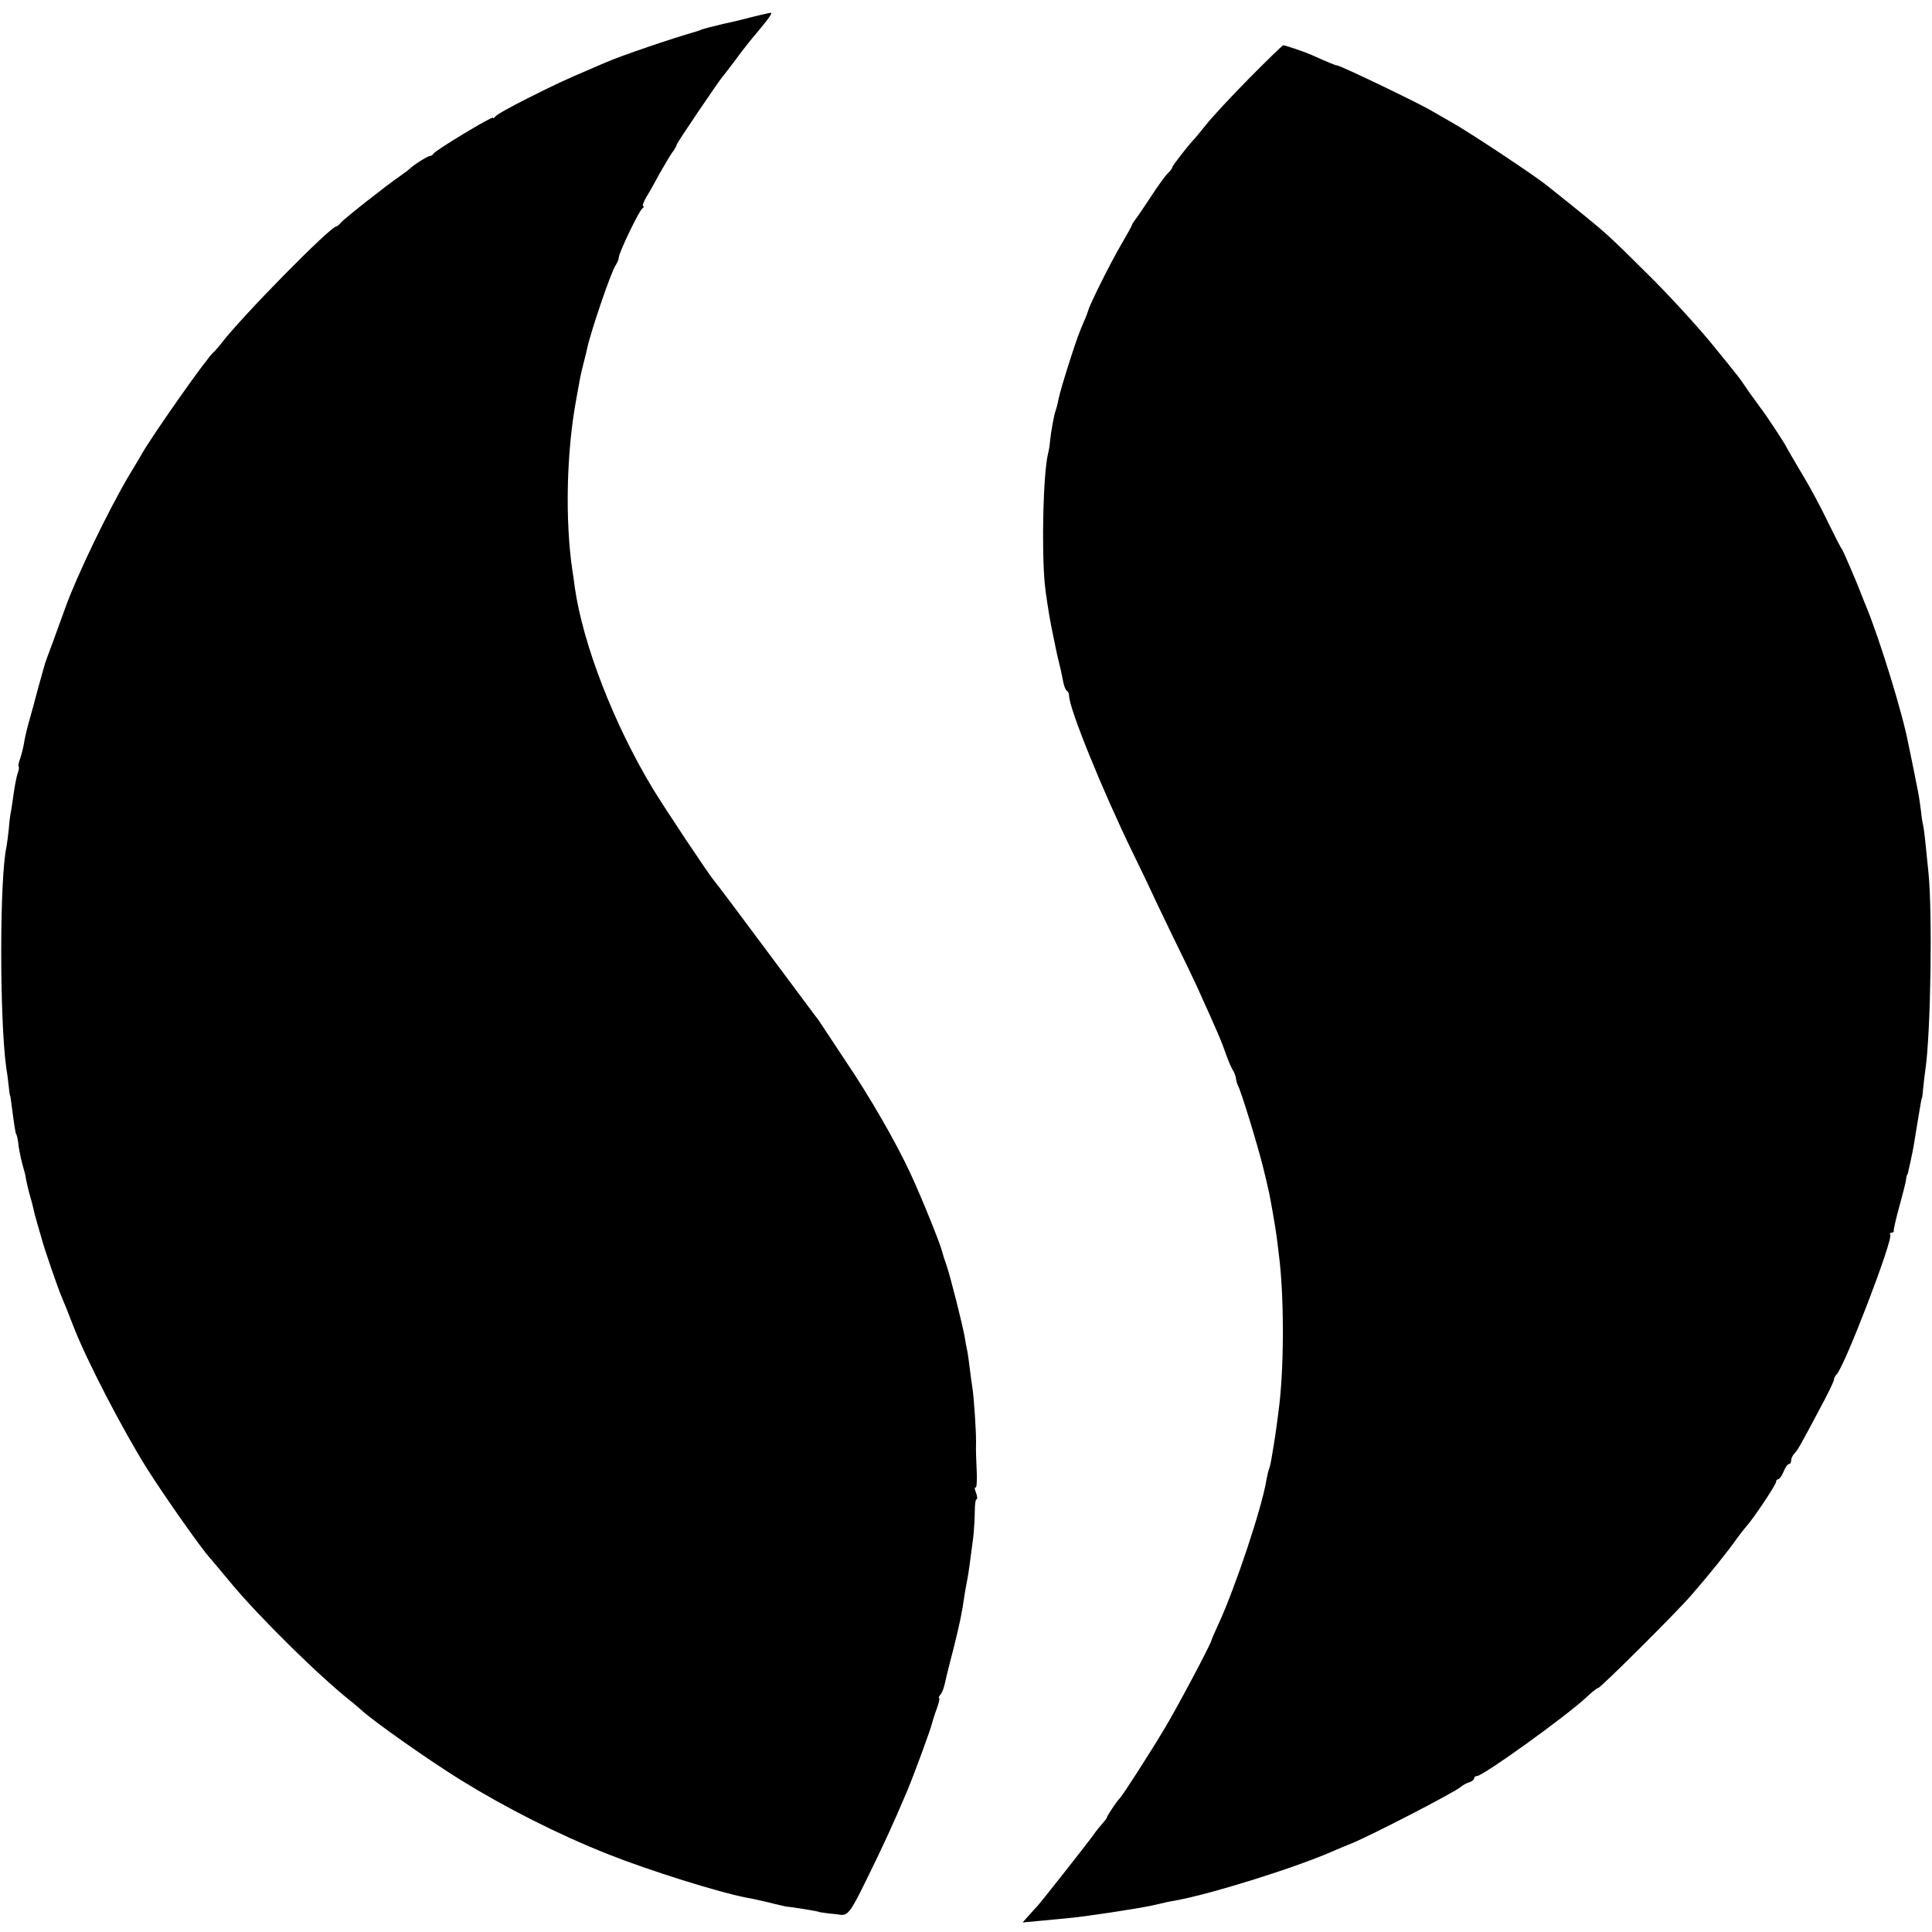
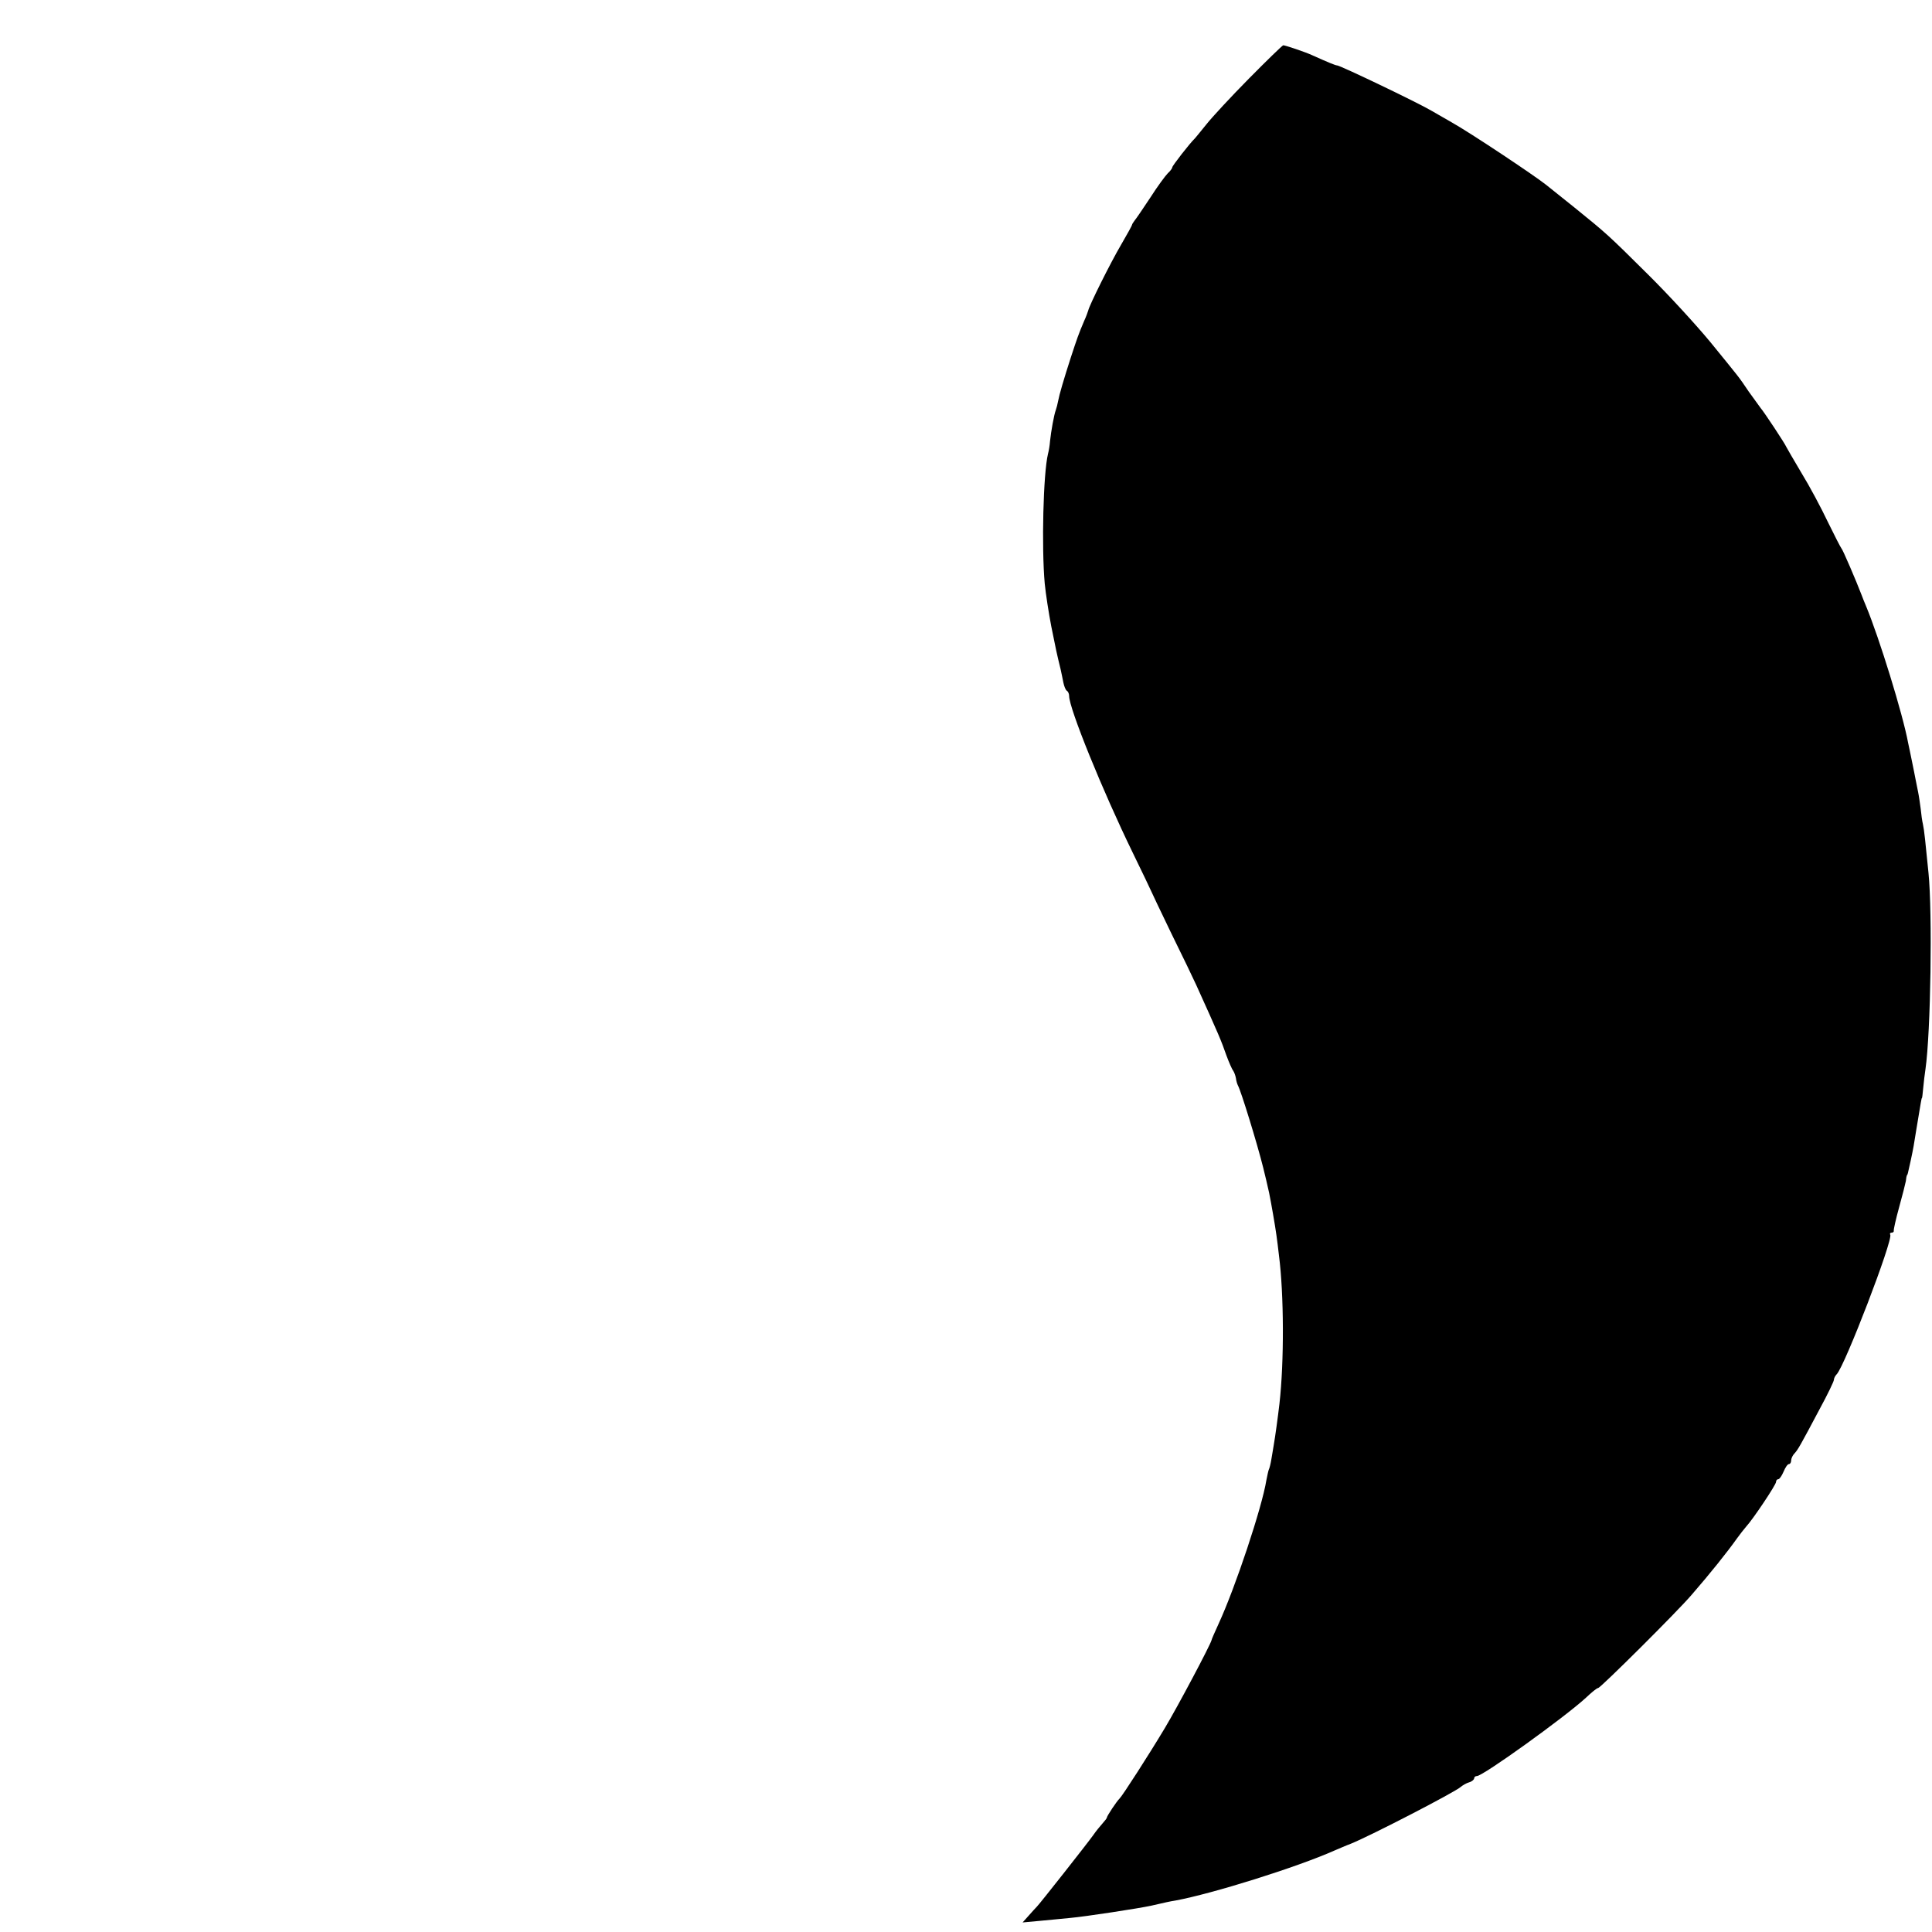
<svg xmlns="http://www.w3.org/2000/svg" version="1.0" width="768pt" height="768pt" viewBox="0 0 768 768" preserveAspectRatio="xMidYMid meet">
  <g transform="translate(0,768) scale(0.1,-0.1)" fill="#000000" stroke="none">
-     <path d="M3000 7615 c-30 -8 -86 -22 -125 -30 -38 -9 -77 -19 -85 -22 -8 -4 -19 -7 -25 -9 -98 -28 -291 -94 -352 -120 -18 -8 -48 -20 -65 -28 -101 -43 -144 -63 -253 -118 -66 -33 -123 -65 -127 -72 -4 -6 -8 -8 -8 -4 0 9 -234 -132 -238 -144 -2 -4 -8 -8 -13 -8 -9 0 -67 -37 -79 -50 -3 -3 -21 -17 -40 -30 -54 -37 -224 -171 -236 -186 -6 -8 -14 -14 -17 -14 -23 0 -376 -358 -459 -467 -12 -15 -25 -30 -29 -33 -25 -20 -234 -317 -284 -402 -5 -10 -28 -48 -51 -86 -83 -140 -209 -401 -254 -527 -10 -27 -32 -88 -49 -135 -18 -47 -32 -87 -33 -90 0 -3 -2 -9 -4 -15 -5 -17 -35 -125 -35 -127 0 -2 -9 -34 -20 -73 -11 -38 -22 -84 -24 -102 -3 -17 -10 -44 -15 -59 -6 -15 -8 -29 -6 -31 3 -3 1 -15 -4 -27 -4 -13 -11 -47 -15 -76 -4 -29 -9 -62 -11 -74 -3 -12 -7 -43 -9 -71 -3 -27 -7 -59 -9 -70 -28 -122 -28 -687 -1 -881 4 -22 8 -56 10 -75 2 -19 4 -34 5 -34 1 0 3 -13 5 -30 12 -91 16 -119 20 -125 3 -4 7 -25 9 -46 3 -21 10 -54 15 -72 5 -18 10 -36 11 -40 3 -21 12 -61 21 -92 6 -19 11 -42 13 -50 1 -8 9 -35 16 -60 7 -25 14 -49 16 -55 7 -30 67 -204 79 -230 7 -16 28 -68 46 -115 51 -134 201 -422 296 -572 75 -118 216 -317 248 -352 6 -6 43 -51 84 -100 116 -139 353 -372 480 -472 13 -10 31 -26 40 -34 51 -46 261 -194 391 -275 183 -113 389 -217 585 -295 166 -66 444 -153 555 -174 14 -2 53 -11 88 -19 34 -9 65 -15 67 -16 20 -1 130 -19 130 -21 0 -1 16 -3 37 -6 20 -2 40 -4 45 -5 32 -6 44 10 100 124 67 135 112 232 171 372 25 60 93 244 97 265 2 8 10 34 19 58 8 23 13 42 9 42 -3 0 -1 6 5 13 6 7 13 24 16 37 3 14 18 77 35 141 27 108 35 147 46 224 3 17 7 41 10 55 5 24 9 57 24 170 3 30 6 76 6 103 0 26 3 47 7 47 4 0 3 12 -2 26 -6 14 -7 23 -2 21 4 -3 6 21 5 54 -3 76 -4 87 -3 129 0 48 -8 167 -14 210 -3 19 -8 55 -11 80 -3 25 -7 56 -10 70 -3 14 -8 39 -10 55 -10 54 -56 237 -72 284 -9 25 -17 51 -18 56 -7 31 -84 221 -128 315 -59 126 -159 299 -256 443 -47 71 -90 136 -96 145 -5 8 -15 23 -22 31 -7 9 -98 131 -202 271 -104 140 -194 260 -200 266 -21 24 -200 293 -246 369 -154 255 -278 574 -310 800 -3 22 -7 54 -10 70 -29 198 -23 467 15 674 6 34 13 73 16 88 3 16 10 46 16 68 6 22 11 45 12 50 15 69 95 304 113 330 7 11 13 25 13 32 0 18 81 187 94 195 6 4 7 8 3 8 -5 0 1 17 13 38 13 20 36 62 52 92 17 30 39 67 49 82 11 14 19 29 19 33 0 6 162 245 182 270 5 5 29 37 54 70 24 33 61 80 82 104 50 60 65 81 55 80 -4 0 -33 -7 -63 -14z" />
    <path d="M4965 7368 c-72 -73 -148 -155 -170 -183 -22 -27 -42 -52 -45 -55 -20 -19 -90 -109 -90 -115 0 -4 -8 -15 -18 -24 -9 -9 -41 -52 -69 -96 -29 -44 -57 -85 -63 -92 -5 -7 -10 -14 -10 -17 0 -2 -19 -37 -43 -78 -43 -73 -127 -242 -131 -262 -2 -6 -8 -24 -16 -41 -23 -54 -28 -69 -53 -145 -29 -90 -46 -148 -51 -175 -2 -11 -6 -27 -9 -35 -7 -18 -19 -85 -23 -124 -1 -16 -5 -39 -8 -50 -19 -78 -26 -372 -13 -516 4 -41 16 -118 26 -170 18 -90 22 -109 37 -170 3 -14 8 -37 11 -53 3 -15 9 -30 14 -33 5 -3 9 -12 9 -21 0 -49 133 -377 253 -623 39 -80 71 -147 72 -150 1 -3 37 -79 81 -170 45 -91 89 -183 99 -205 91 -201 99 -220 120 -280 10 -27 22 -55 27 -61 4 -6 9 -19 11 -30 1 -10 5 -23 8 -29 12 -21 76 -229 100 -325 11 -44 14 -58 24 -102 8 -39 24 -131 29 -168 3 -19 7 -55 10 -80 20 -154 21 -423 2 -590 -6 -52 -17 -132 -22 -160 -2 -14 -7 -41 -10 -60 -3 -19 -8 -38 -10 -41 -2 -4 -6 -23 -10 -43 -17 -107 -123 -426 -190 -571 -15 -33 -28 -62 -28 -65 -5 -20 -135 -265 -186 -350 -61 -102 -169 -270 -180 -280 -10 -9 -50 -69 -50 -75 0 -3 -8 -13 -17 -23 -10 -11 -27 -32 -38 -48 -22 -31 -215 -276 -224 -284 -3 -3 -17 -18 -31 -34 l-25 -28 65 6 c36 3 92 9 125 12 57 5 274 38 323 49 57 13 69 16 94 20 147 27 485 133 633 199 17 7 46 20 65 27 77 31 414 205 437 226 7 6 22 15 33 18 11 3 20 11 20 16 0 5 5 9 11 9 24 0 348 233 433 311 22 21 44 39 49 39 9 0 317 306 372 371 73 84 141 169 180 224 11 15 27 36 35 45 28 30 120 168 120 179 0 6 4 11 9 11 5 0 14 14 21 30 7 17 16 30 21 30 5 0 9 6 9 14 0 8 6 21 13 28 14 15 23 31 101 178 31 57 56 109 56 115 0 6 5 16 11 22 32 32 225 535 213 555 -3 4 0 8 5 8 6 0 10 3 9 8 -1 4 8 45 21 92 13 47 25 94 27 105 1 11 3 21 4 23 3 2 3 2 15 57 12 56 12 59 24 133 18 107 19 117 21 117 1 0 3 18 5 40 2 22 6 56 9 75 21 147 28 621 12 780 -12 121 -17 171 -22 193 -3 12 -7 40 -9 62 -3 22 -7 51 -10 65 -3 14 -7 36 -10 50 -3 14 -9 48 -15 75 -6 28 -12 60 -15 72 -21 114 -115 418 -167 543 -6 14 -14 34 -18 45 -21 55 -75 181 -80 185 -3 3 -27 50 -54 105 -26 55 -73 143 -105 195 -31 52 -58 99 -60 103 -5 13 -89 140 -103 156 -6 8 -27 37 -47 65 -42 62 -30 46 -152 196 -57 69 -168 190 -249 270 -158 157 -164 162 -290 264 -47 37 -98 79 -115 92 -45 36 -300 206 -375 248 -36 21 -72 41 -80 46 -56 33 -363 180 -375 180 -6 0 -31 10 -100 41 -26 12 -106 39 -114 39 -3 0 -65 -60 -136 -132z" />
  </g>
</svg>